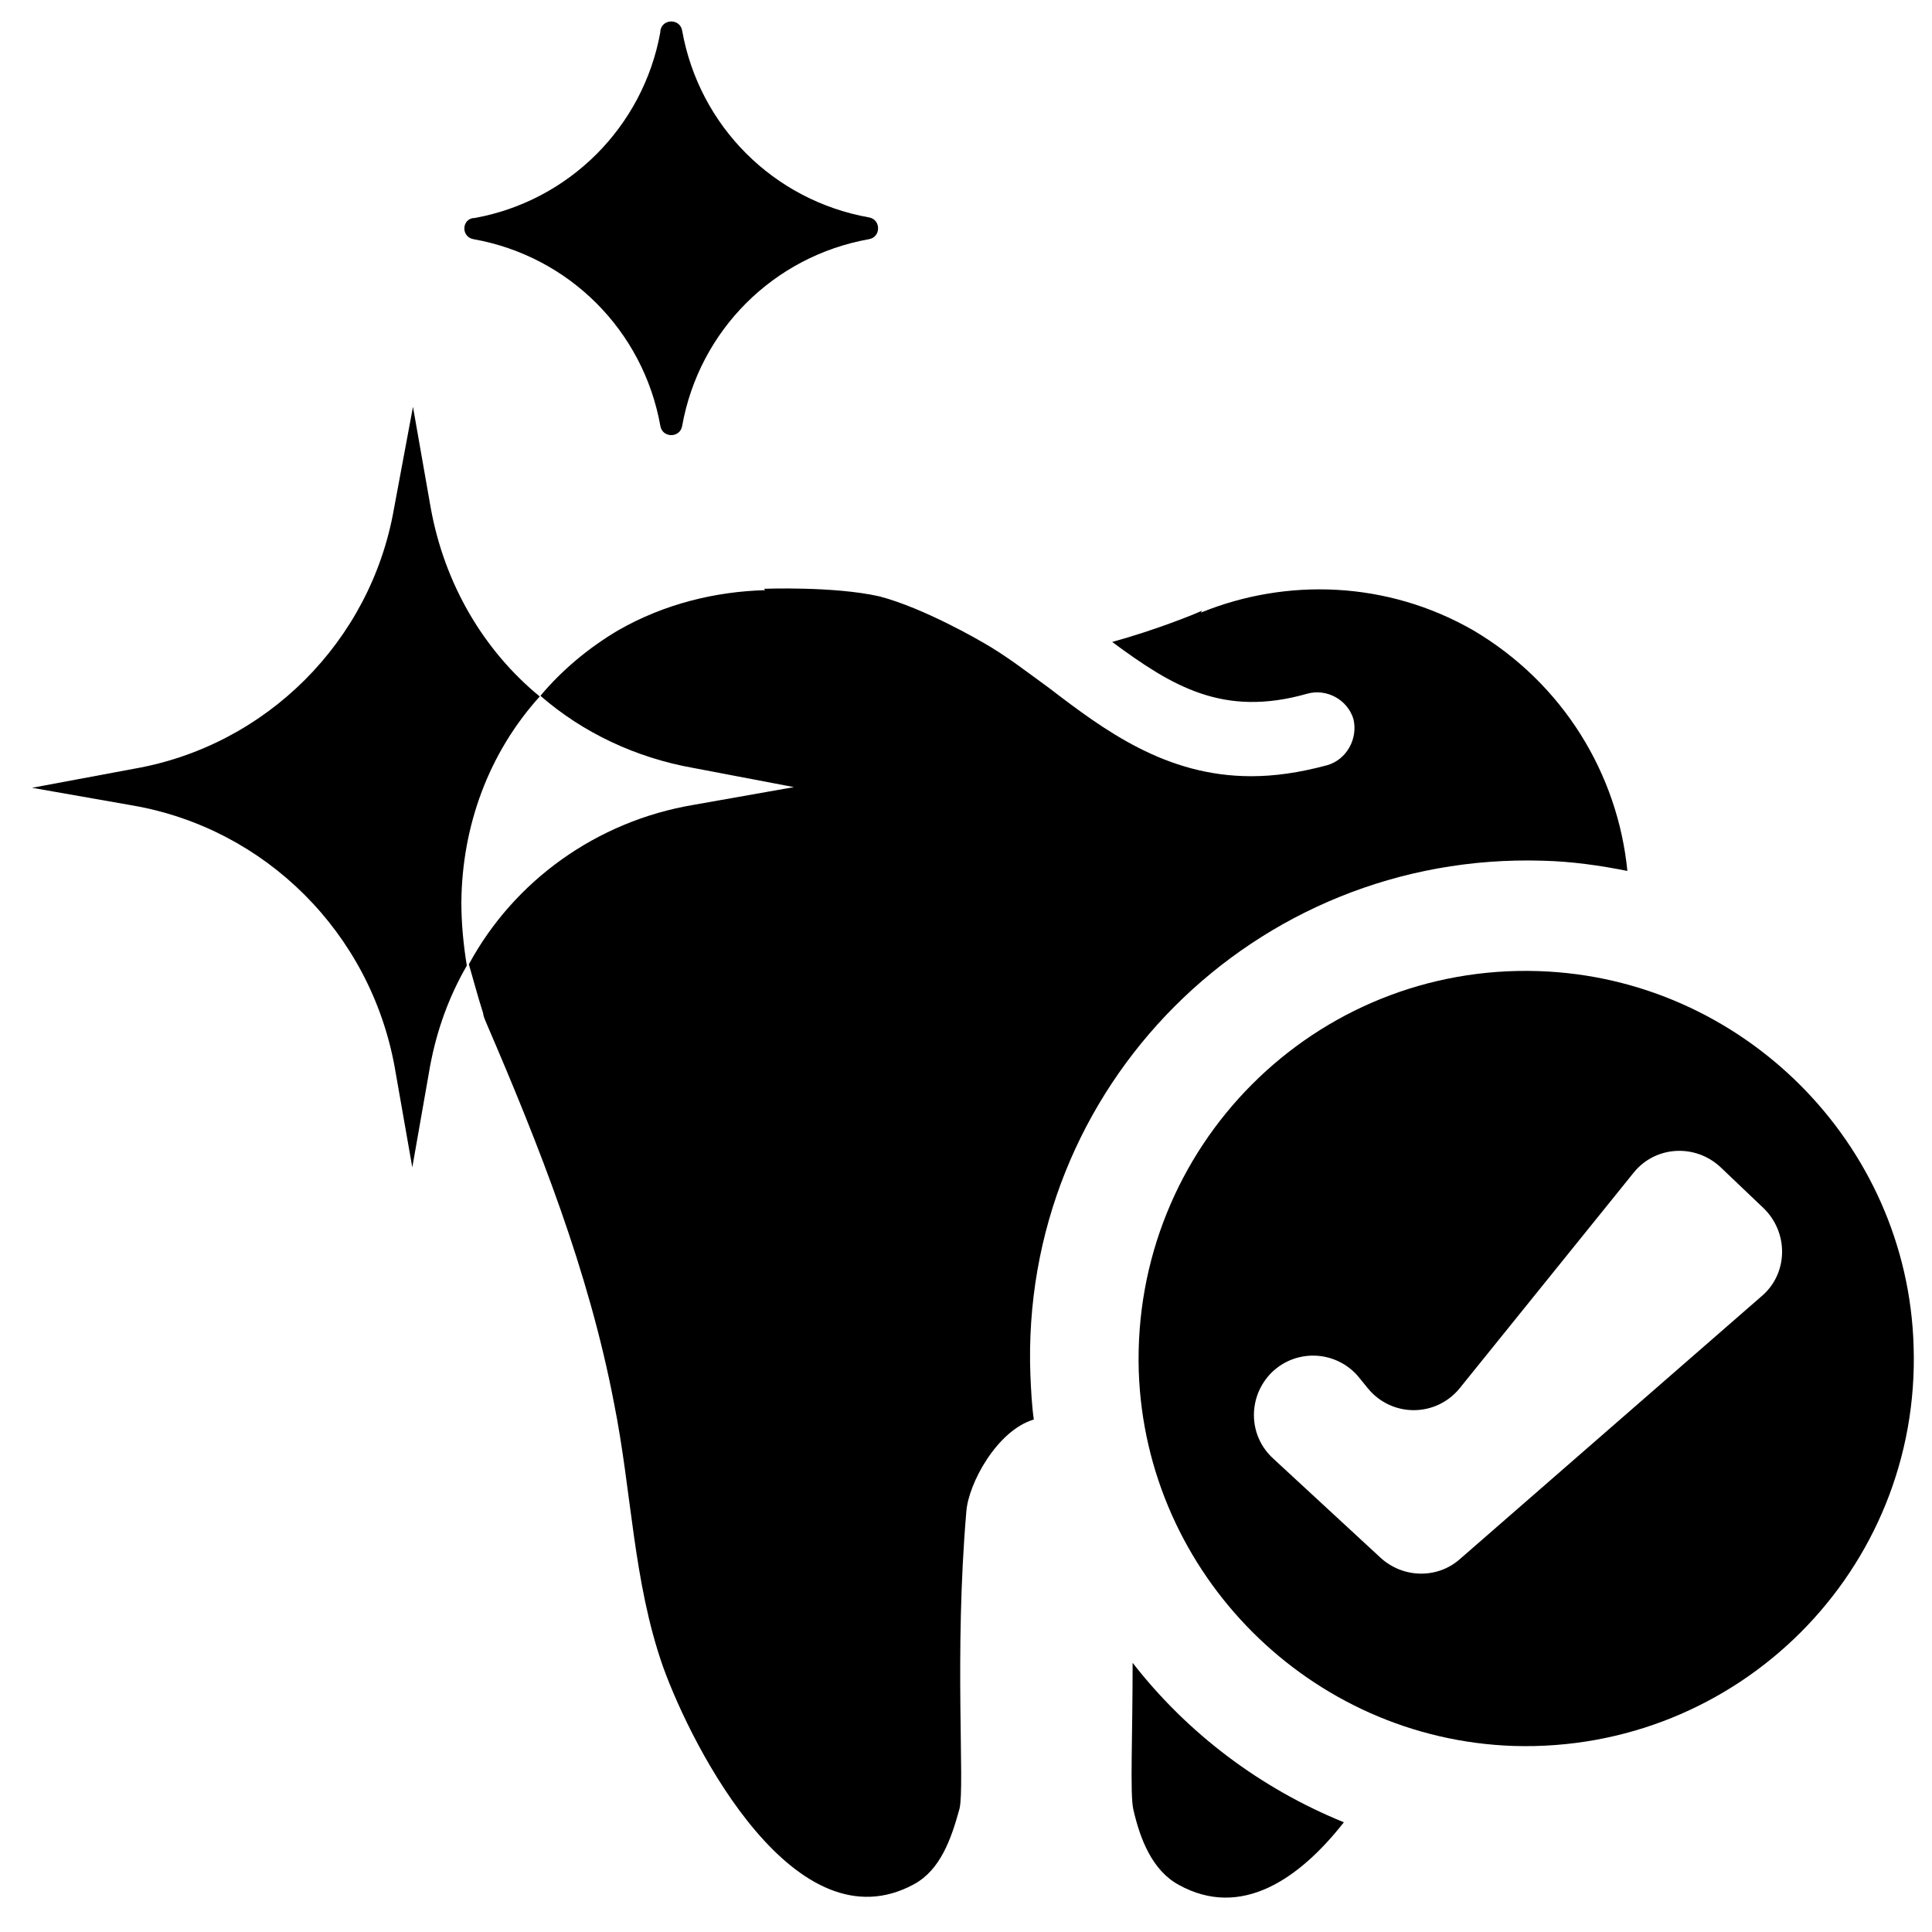
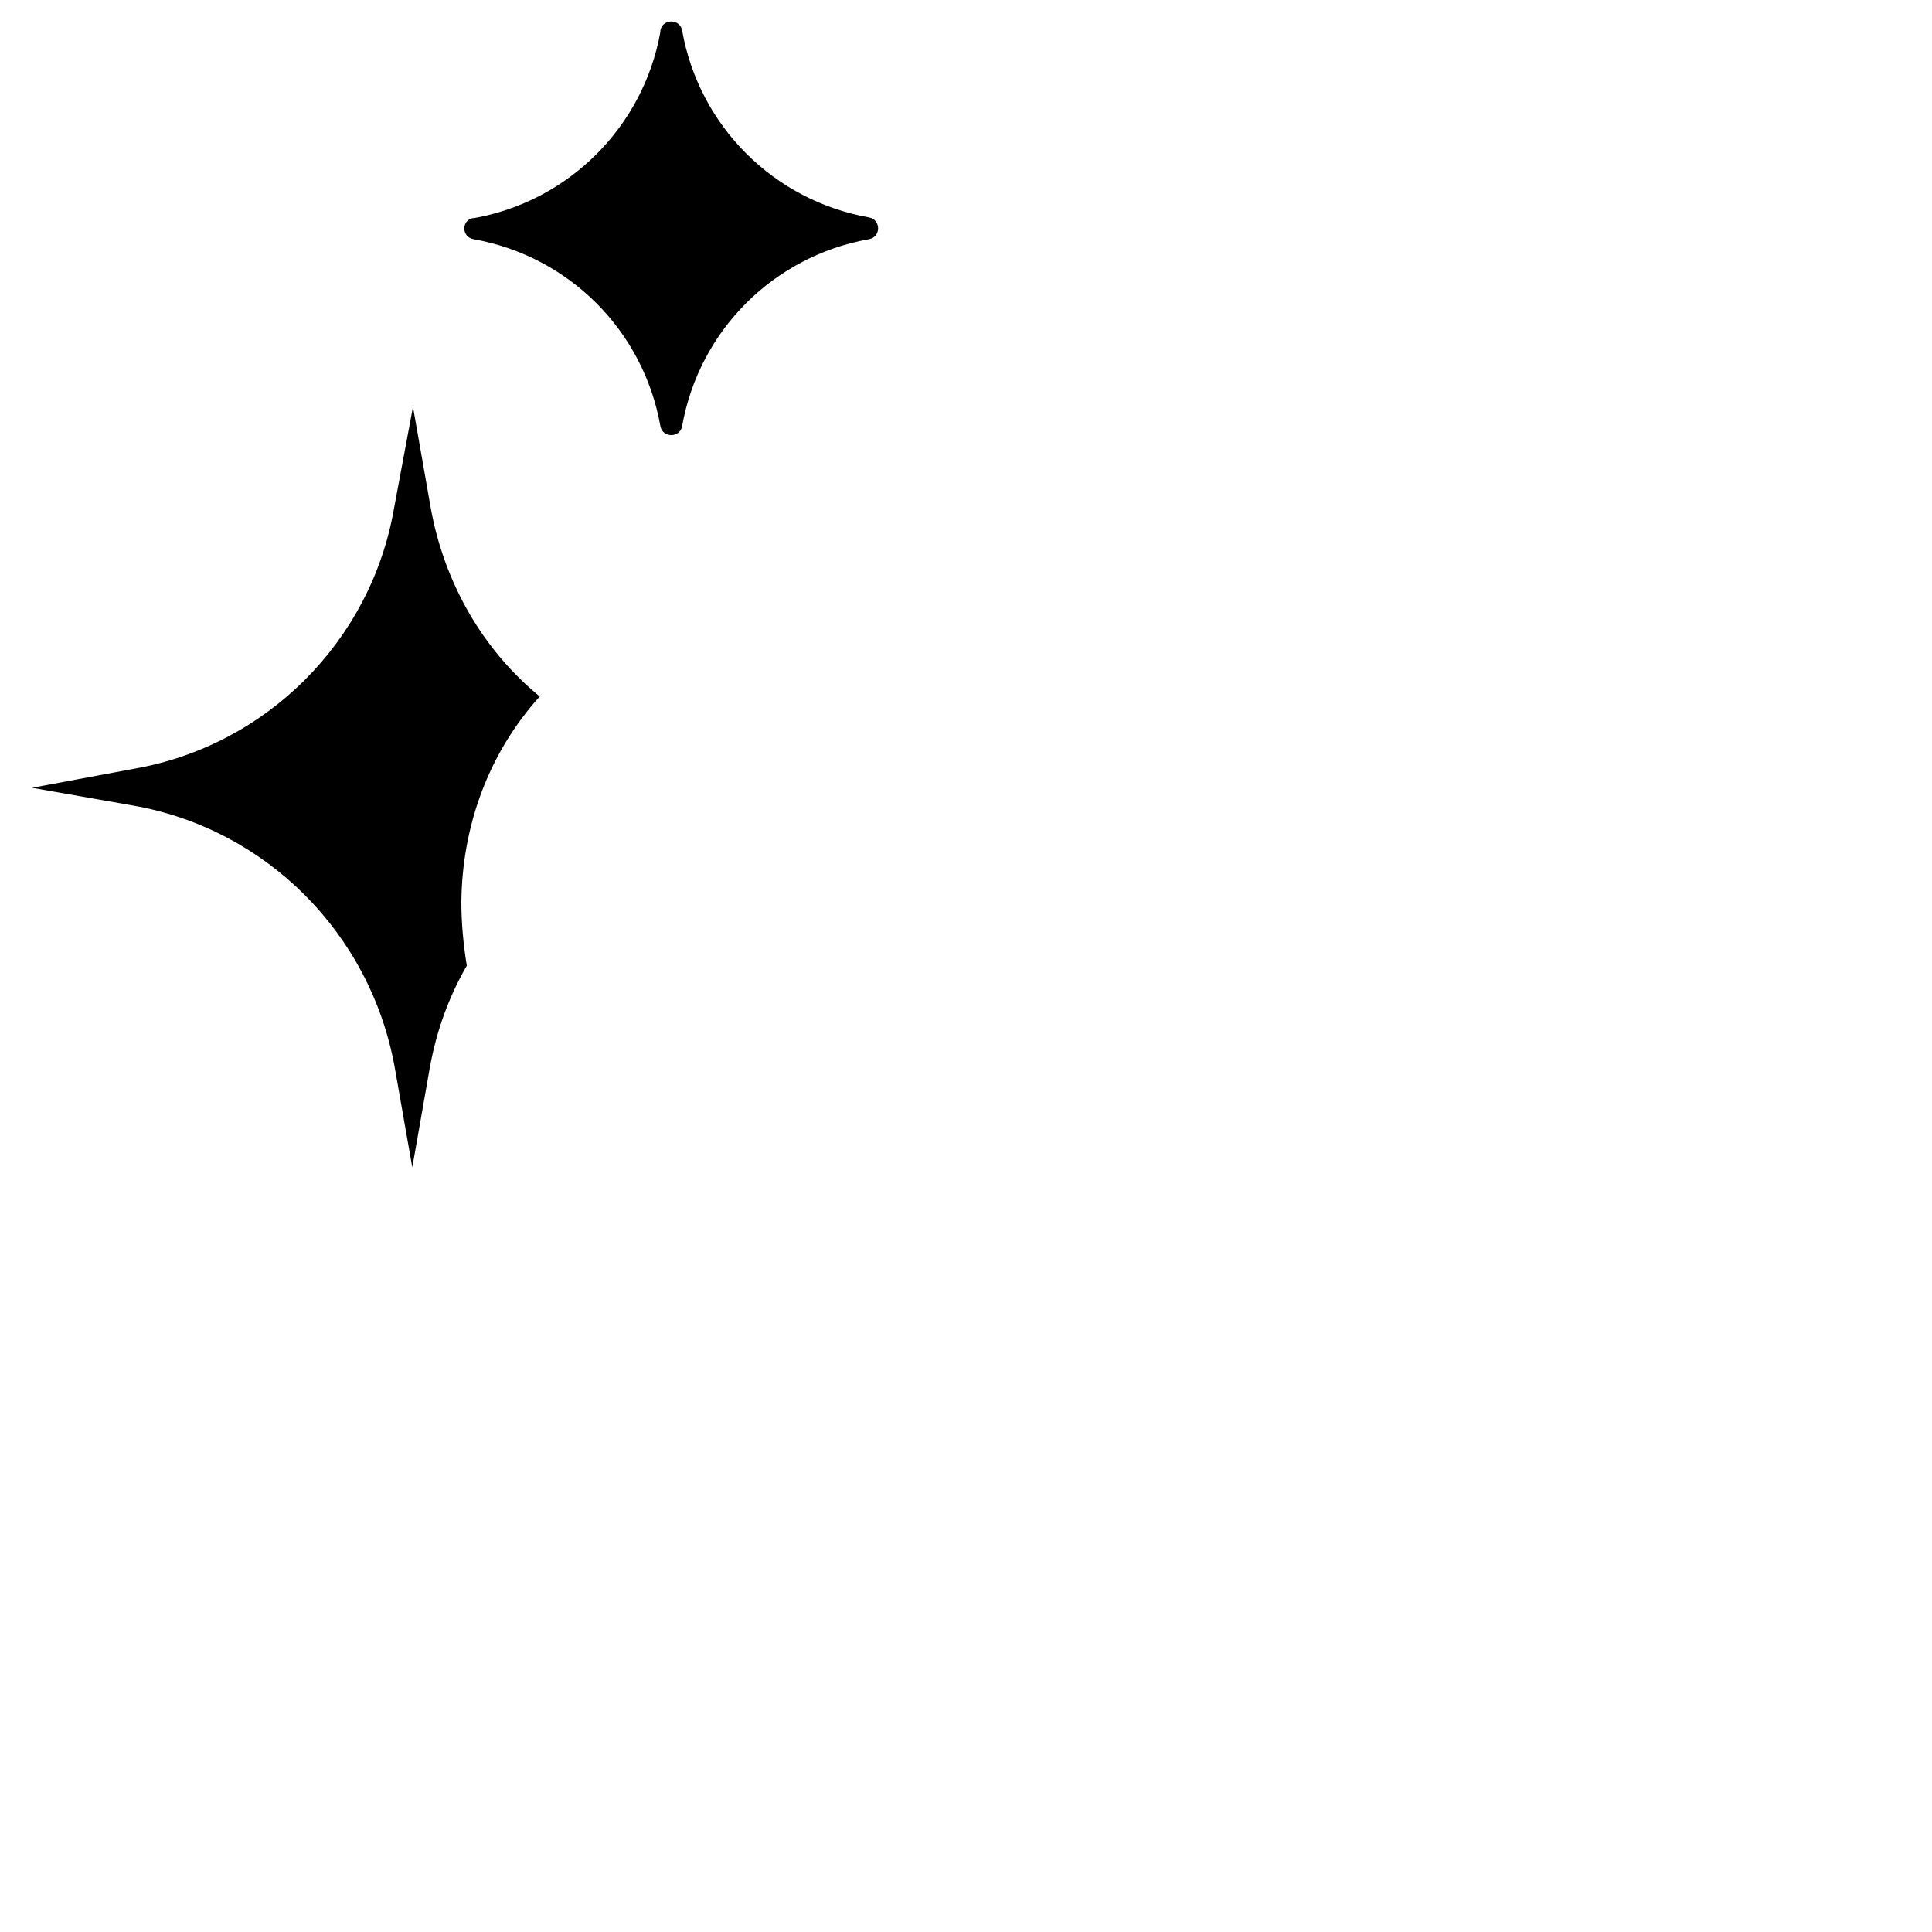
<svg xmlns="http://www.w3.org/2000/svg" version="1.1" id="Layer_1" x="0px" y="0px" viewBox="0 0 283.5 283.5" style="enable-background:new 0 0 283.5 283.5;" xml:space="preserve">
  <g>
-     <path d="M280.8,197.5c-0.9-29.8-25.2-54-55-55c-32.9-1.1-59.7,25.8-58.7,58.7c1,29.8,25.2,54,55,55 C255,257.2,281.9,230.4,280.8,197.5z M258.5,190.2l-44.3,38.6c-3.3,2.9-8.3,2.8-11.6-0.2l-15.8-14.6c-3.7-3.4-3.7-9.1-0.2-12.6h0 c3.7-3.6,9.6-3.2,12.8,0.7l1.3,1.6c3.5,4.3,10,4.3,13.5,0l25.5-31.6c3.2-4,9.1-4.3,12.8-0.8l6.3,6 C262.5,180.9,262.4,186.9,258.5,190.2z" />
-     <path d="M166.2,244c0,11-0.4,19.3,0.1,21.5c1,4.4,2.8,9,6.7,11.1c9.1,5,17.6-0.8,24.2-9.2C184.9,262.4,174.2,254.3,166.2,244z" />
-     <path d="M226.4,126.3c4.2,0.1,8.4,0.7,12.4,1.5c-1.4-14.2-9.4-27.5-22.6-35.3c-12.7-7.3-27.5-7.7-40-2.6l0.2-0.3 c-1,0.5-7,2.9-13.2,4.6c8.8,6.5,16.3,11.1,28.6,7.6c2.8-0.8,5.9,0.8,6.8,3.7c0.7,2.9-1,6-3.9,6.8c-4.1,1.1-7.7,1.6-11.1,1.6 c-12.5,0-21.5-6.7-29.6-12.9c-3.3-2.4-6.5-4.9-9.9-6.8c0,0-8.5-5-15.1-6.7c-6.7-1.5-16.9-1.1-16.9-1.1l0.2,0.2 c-7.3,0.2-14.8,2-21.6,5.9c-4.4,2.6-8.3,5.9-11.4,9.6c6.2,5.4,14,9.1,22.5,10.6l14.7,2.8l-14.7,2.6c-14.3,2.4-26.4,11.2-33,23.4 c0.7,2.4,1.3,4.7,2.1,7.2c0,0.3,0.2,0.8,0.5,1.5c7.7,17.9,15,36.3,18.7,55.7c2.6,12.9,2.8,26.2,7.2,38.7 c4.4,12.2,19.5,41.3,36.8,31.9c3.9-2.1,5.5-6.7,6.7-11.1c0.8-3.4-0.8-22.6,1-43.6c0.3-4.1,4.5-11.9,9.9-13.5 c-0.3-2.1-0.4-4.3-0.5-6.5C149.6,159.5,184.1,125,226.4,126.3z" />
    <path d="M79.2,102.2c-8.3-6.8-14-16.6-16-27.7l-2.6-14.8l-2.8,15c-3.4,19.4-18.7,34.7-38.1,38.1l-15,2.8l14.8,2.6 c19.5,3.4,34.8,18.7,38.4,38.3l2.6,14.8l2.6-14.8c1-5.4,2.8-10.3,5.4-14.8c-0.5-3.1-0.8-6.2-0.8-9.3 C67.8,121.2,71.7,110.5,79.2,102.2z" />
    <path d="M69.5,35.1L69.5,35.1c14,2.5,24.9,13.4,27.4,27.4l0,0c0.3,1.8,2.9,1.8,3.2,0v0c2.5-14,13.4-24.9,27.4-27.4h0 c1.8-0.3,1.8-2.9,0-3.2l0,0c-14-2.5-24.9-13.4-27.4-27.4c-0.3-1.8-2.9-1.8-3.2,0l0,0.2c-2.5,13.9-13.4,24.8-27.3,27.3l-0.2,0 C67.7,32.3,67.7,34.8,69.5,35.1z" />
  </g>
</svg>